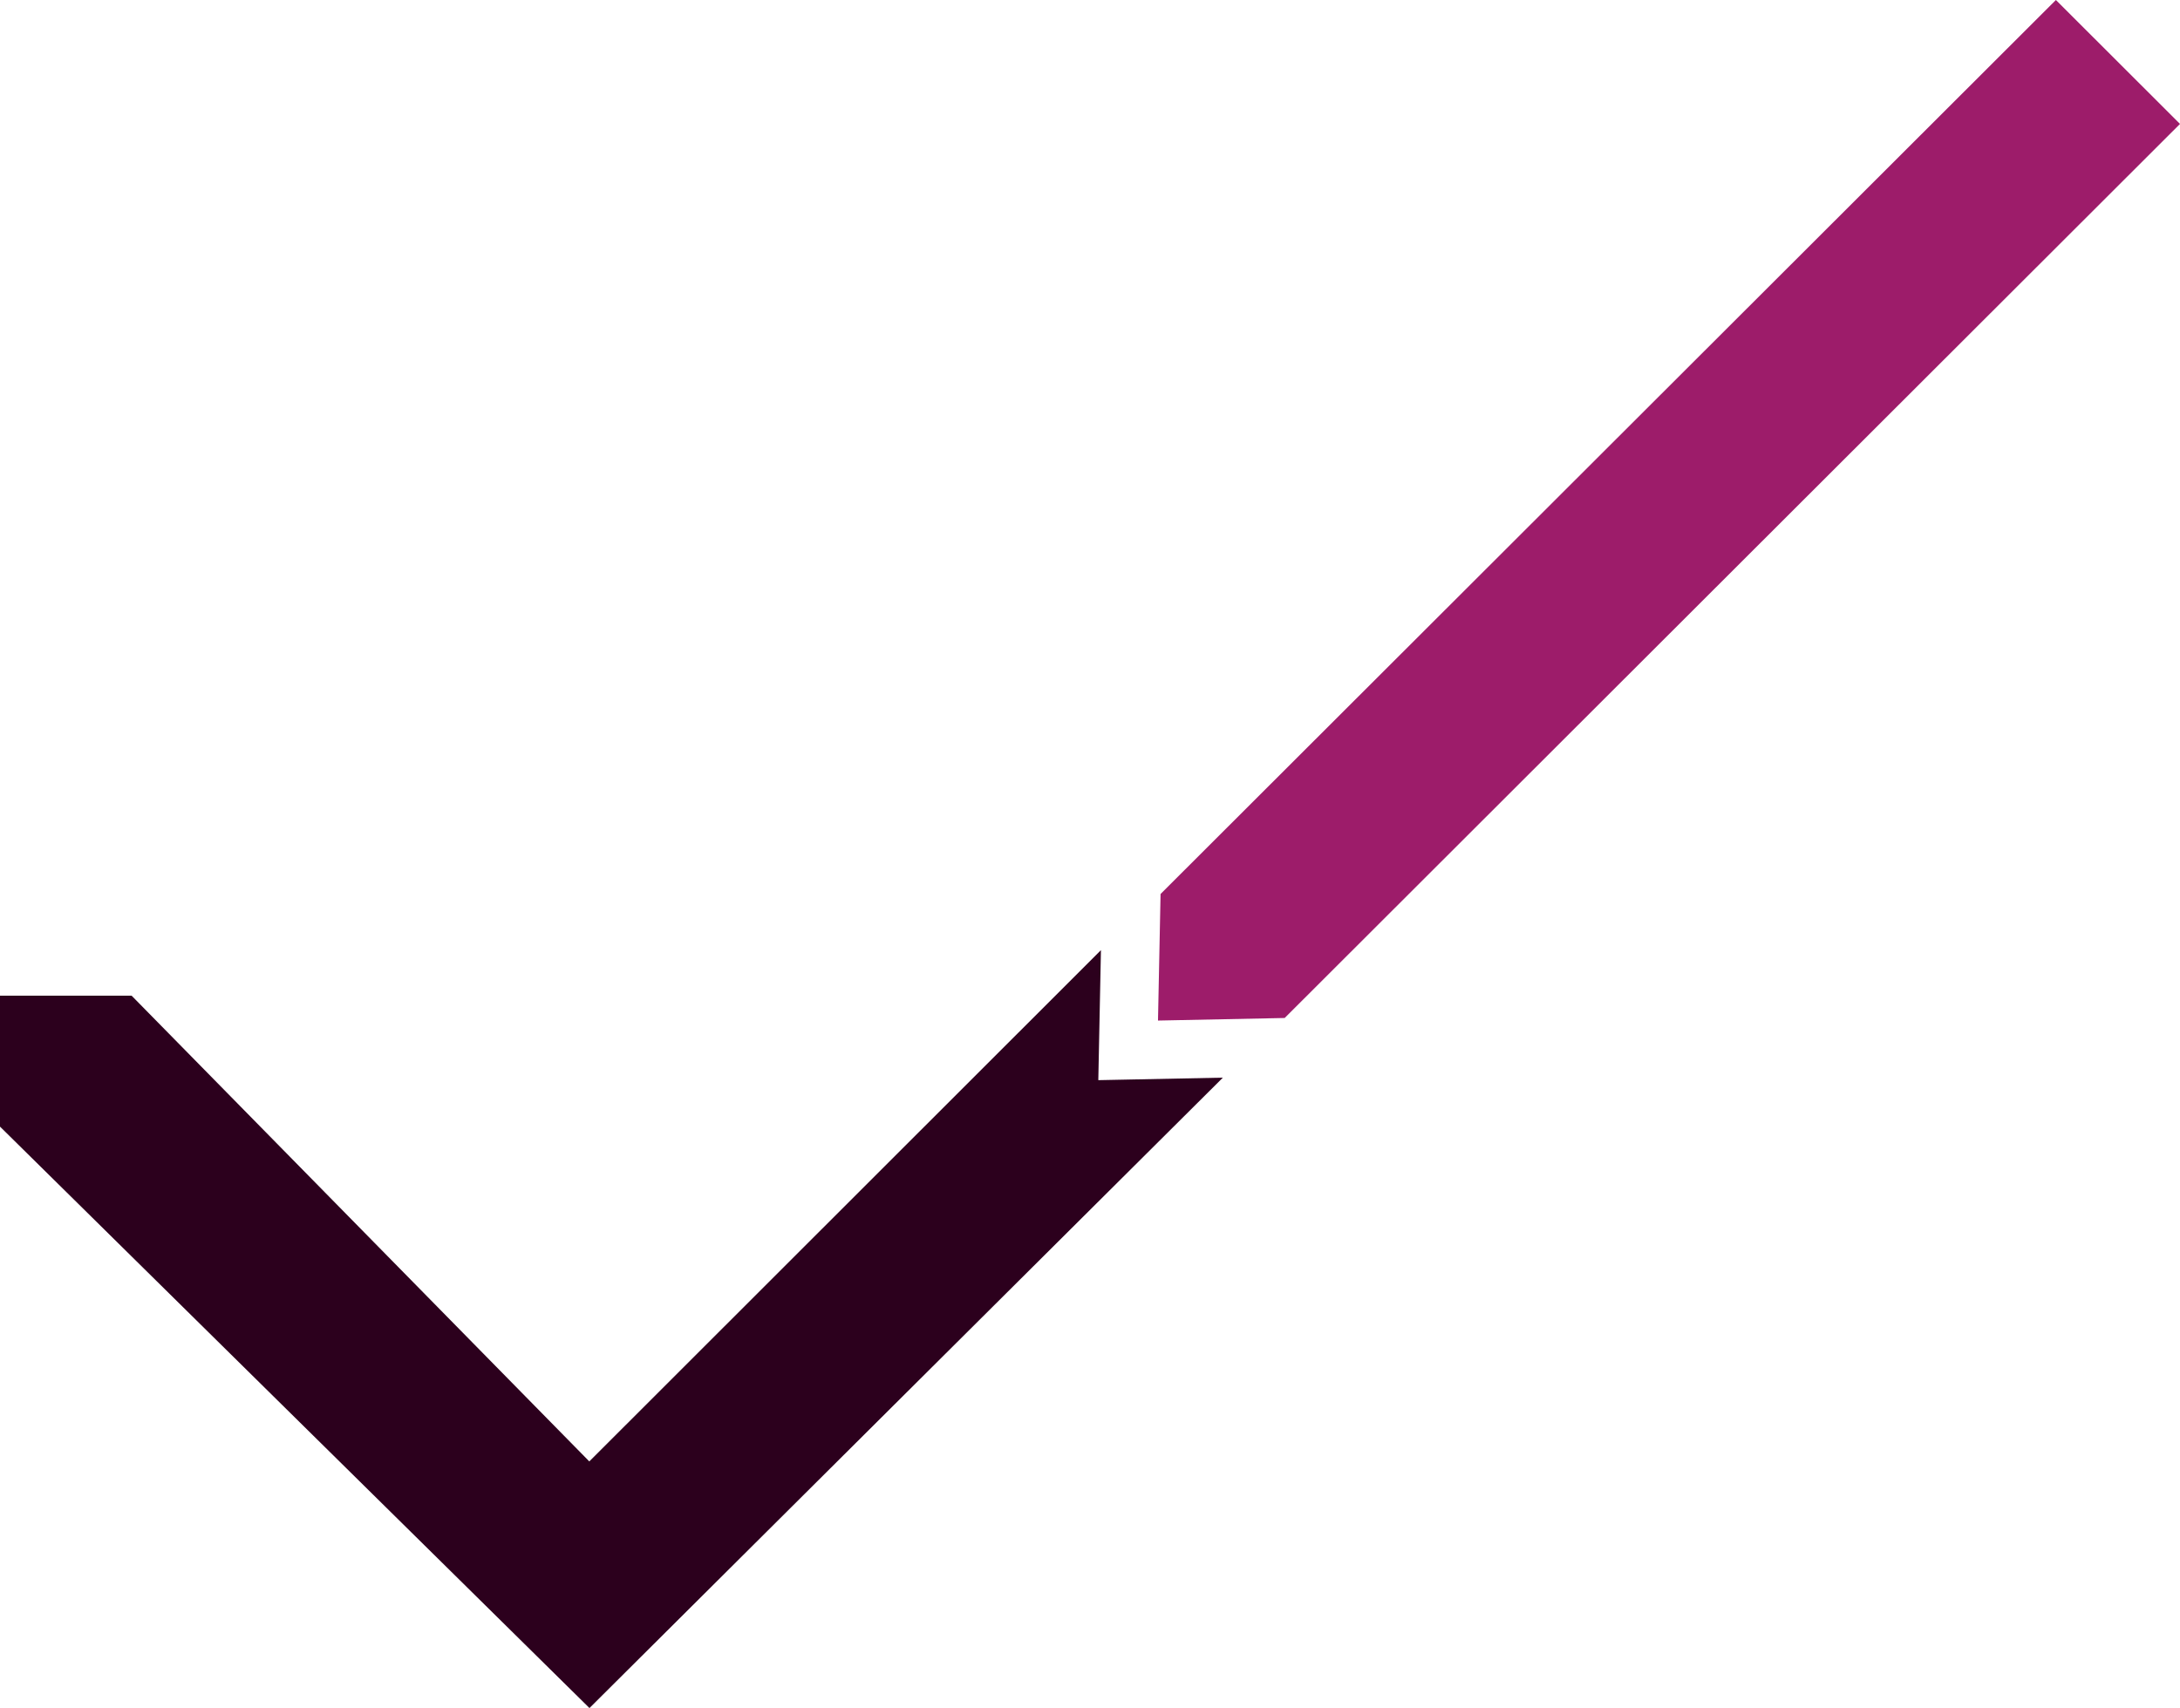
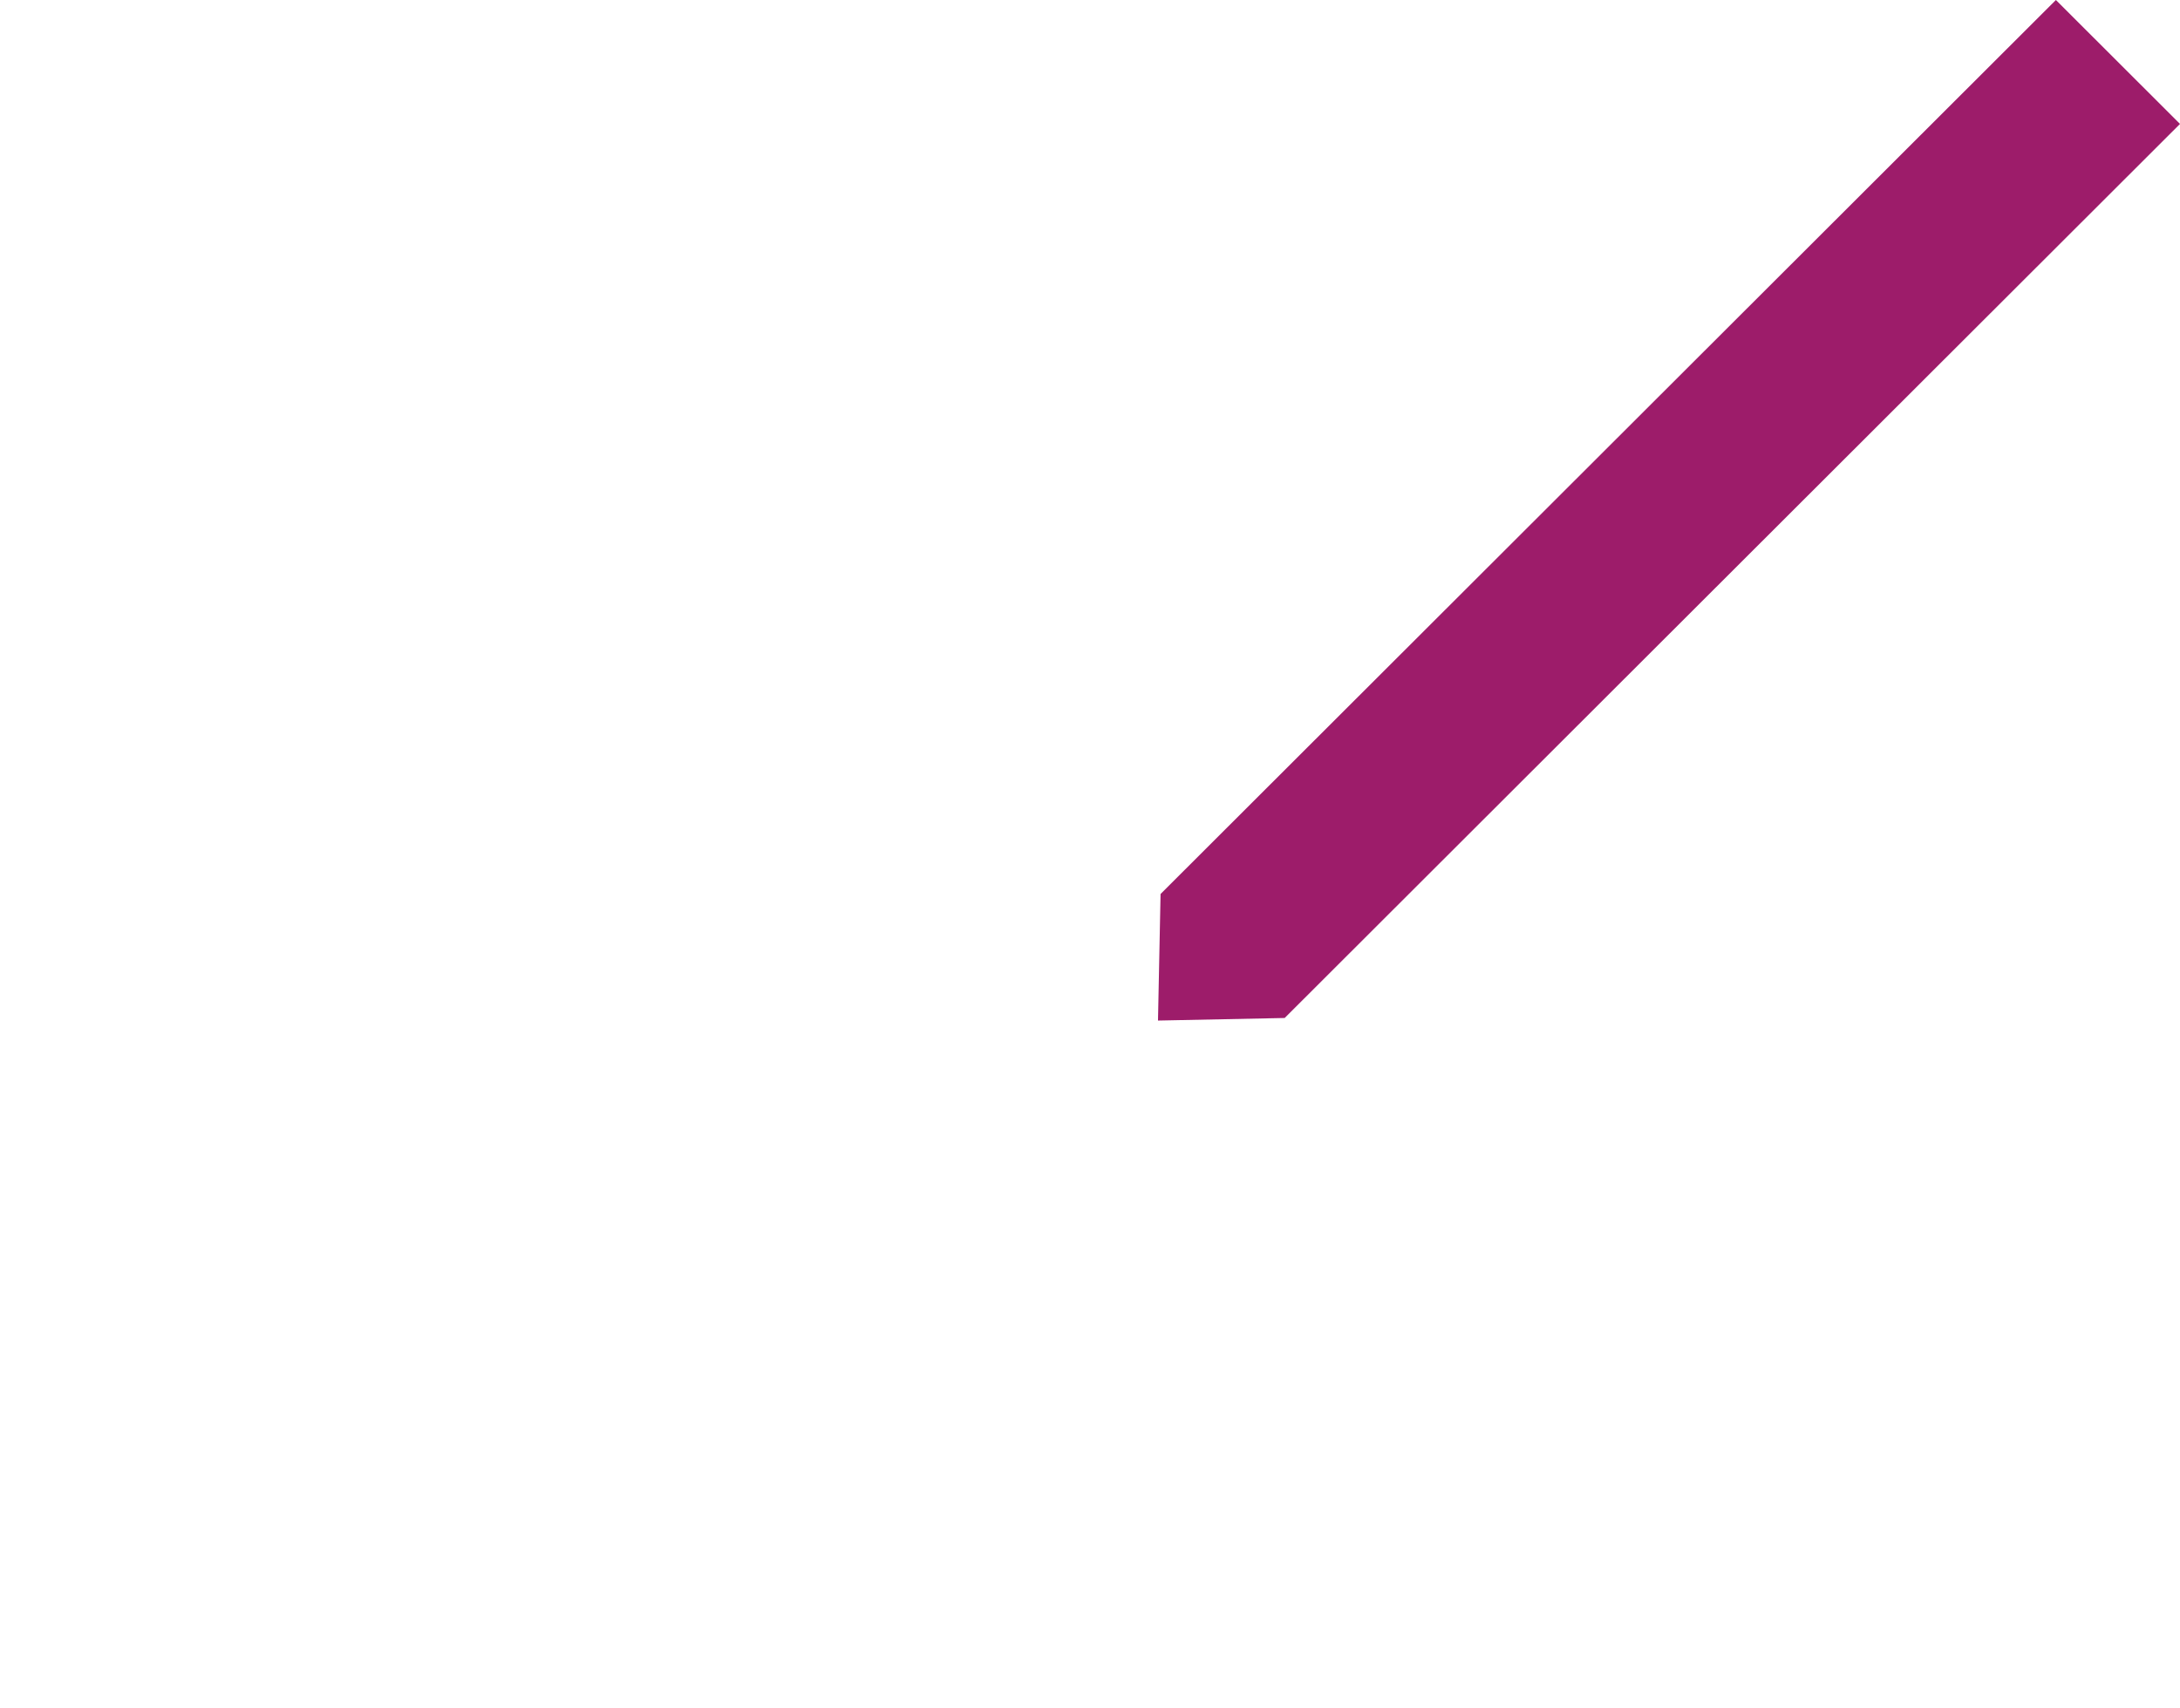
<svg xmlns="http://www.w3.org/2000/svg" width="684" height="536" viewBox="0 0 684 536" fill="none">
-   <path d="M364.141 280.542L363.334 320.258L403.082 319.451L684 38.891L645.06 -3.40428e-06L364.141 280.542Z" fill="#9D1C6A" />
-   <path d="M7.69865e-05 353.538L184.953 536L383.694 338.172L344.607 338.961L345.433 298.163L184.898 458.603L41.291 312.447L8.05788e-05 312.447L7.69881e-05 353.519L7.69865e-05 353.538Z" fill="#2C001D" />
+   <path d="M364.141 280.542L363.334 320.258L403.082 319.451L684 38.891L645.06 -3.40428e-06L364.141 280.542" fill="#9D1C6A" />
</svg>